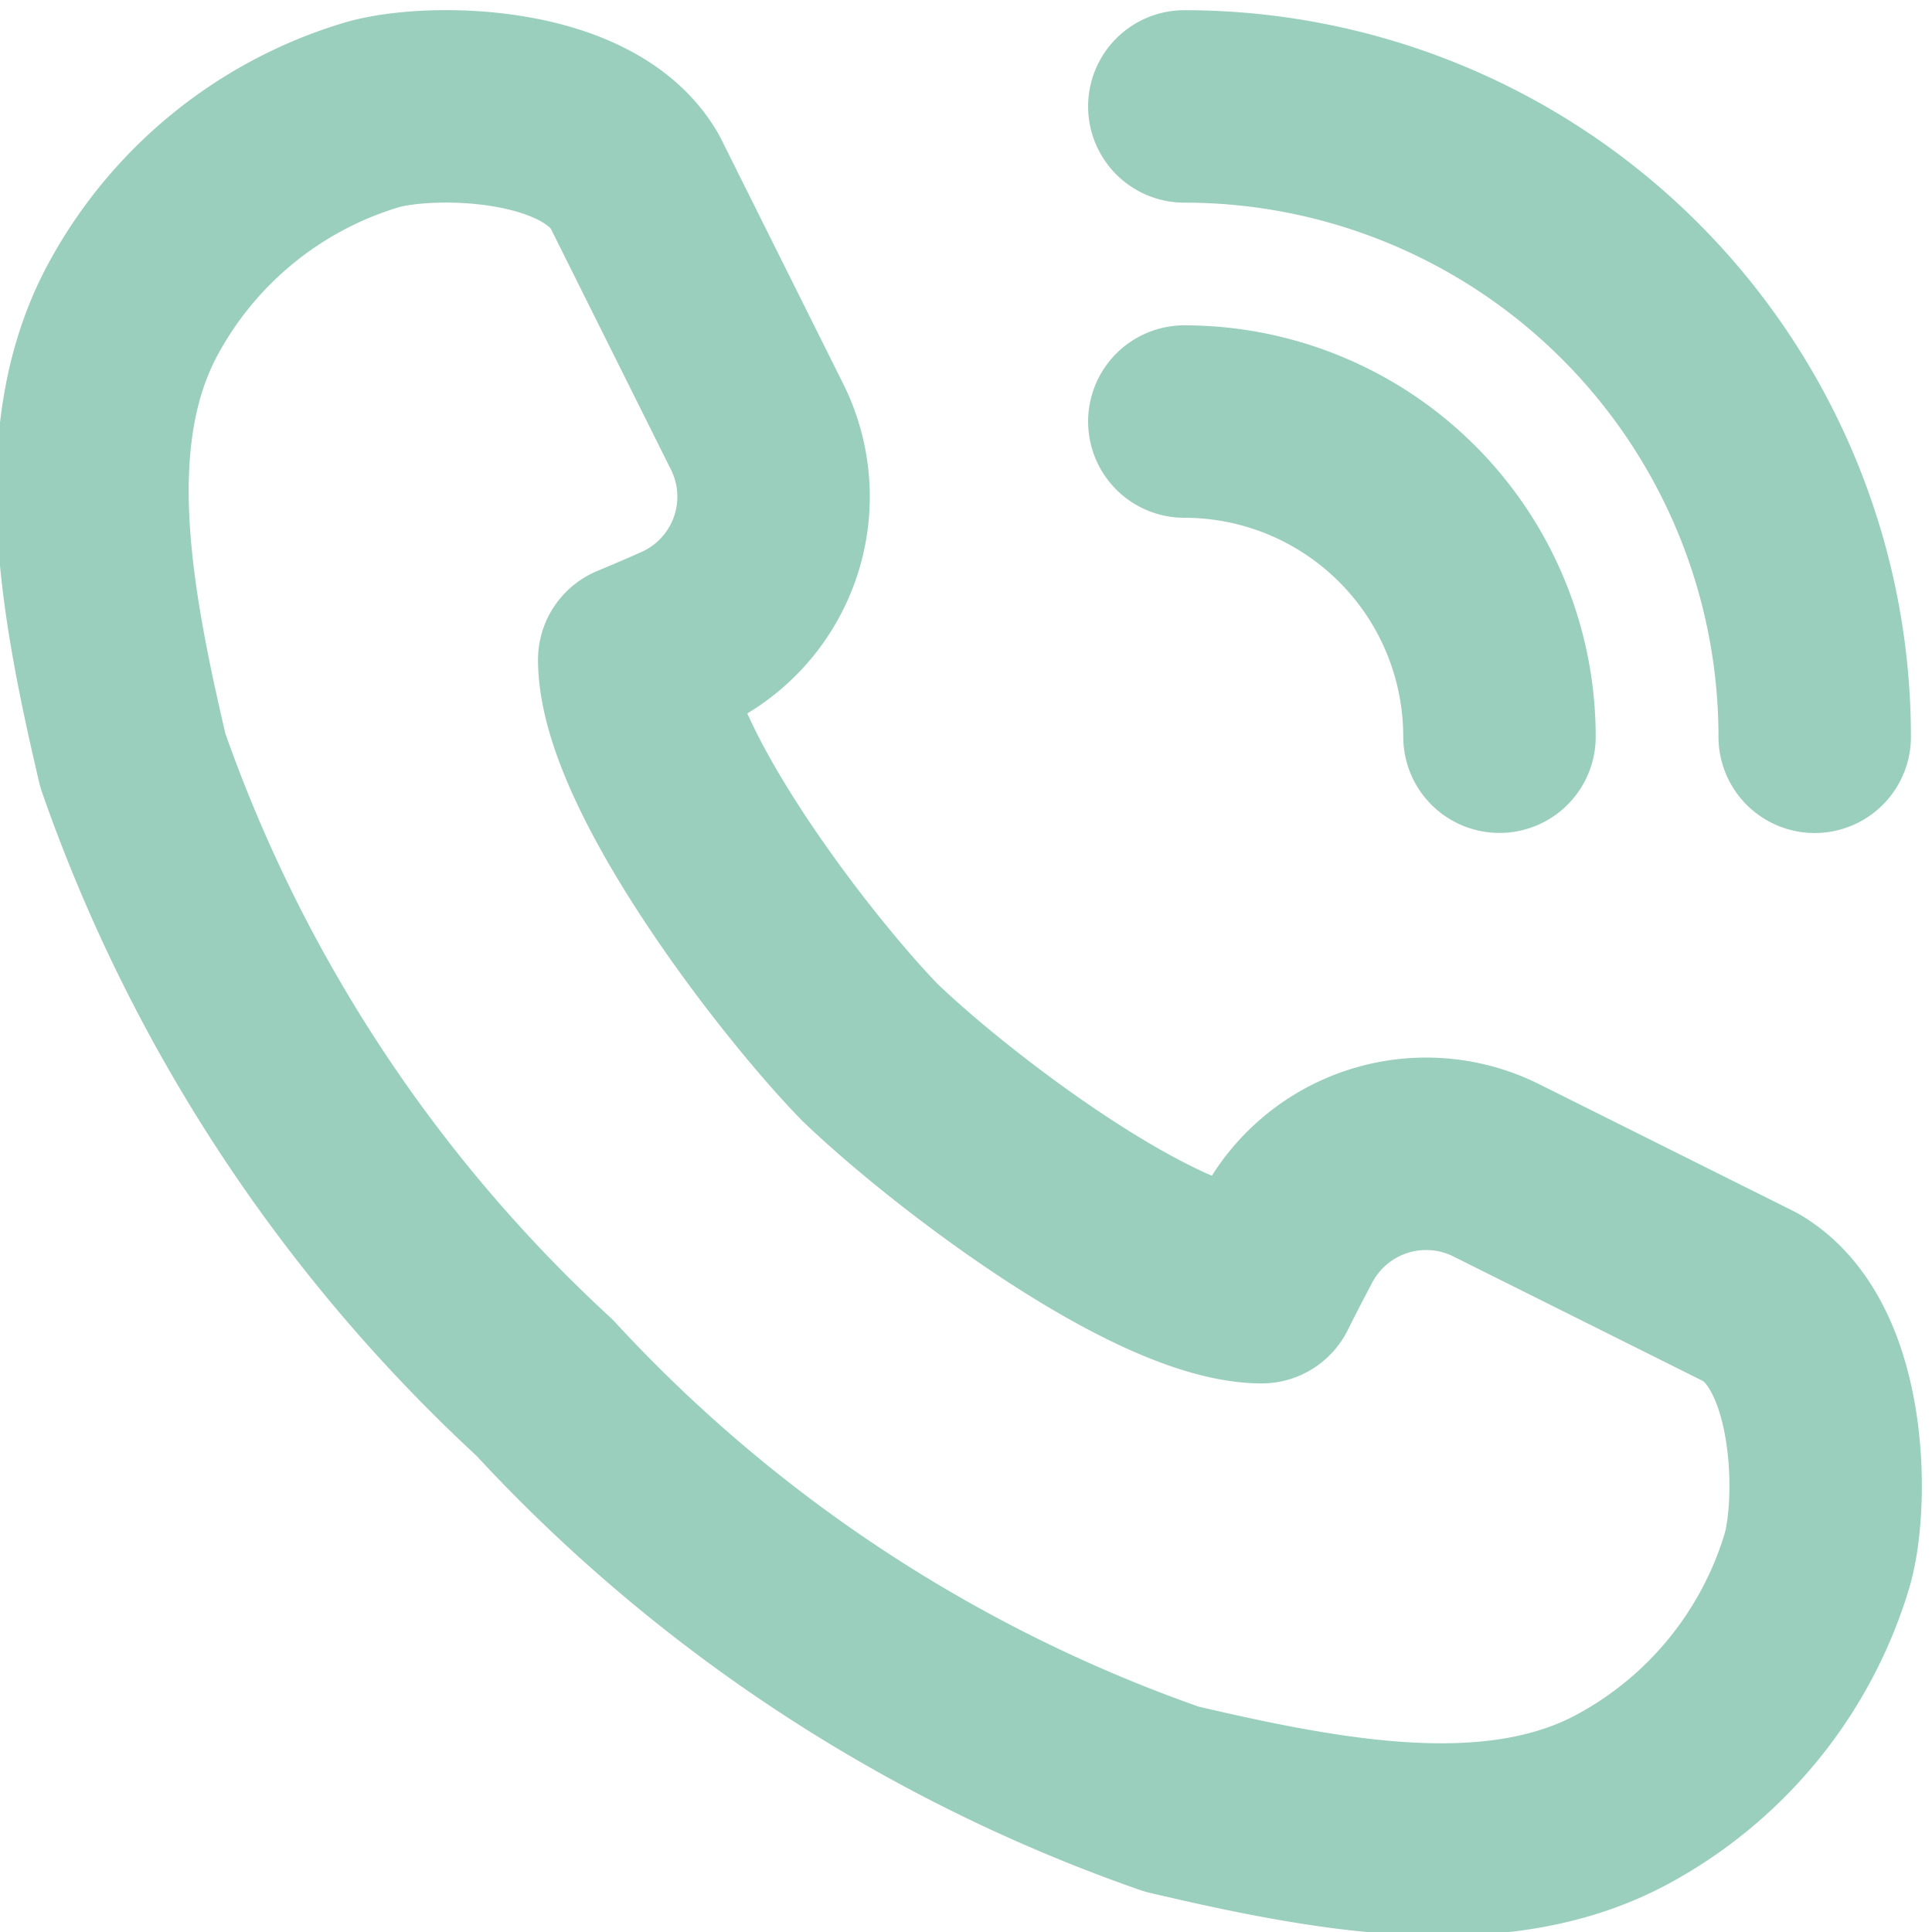
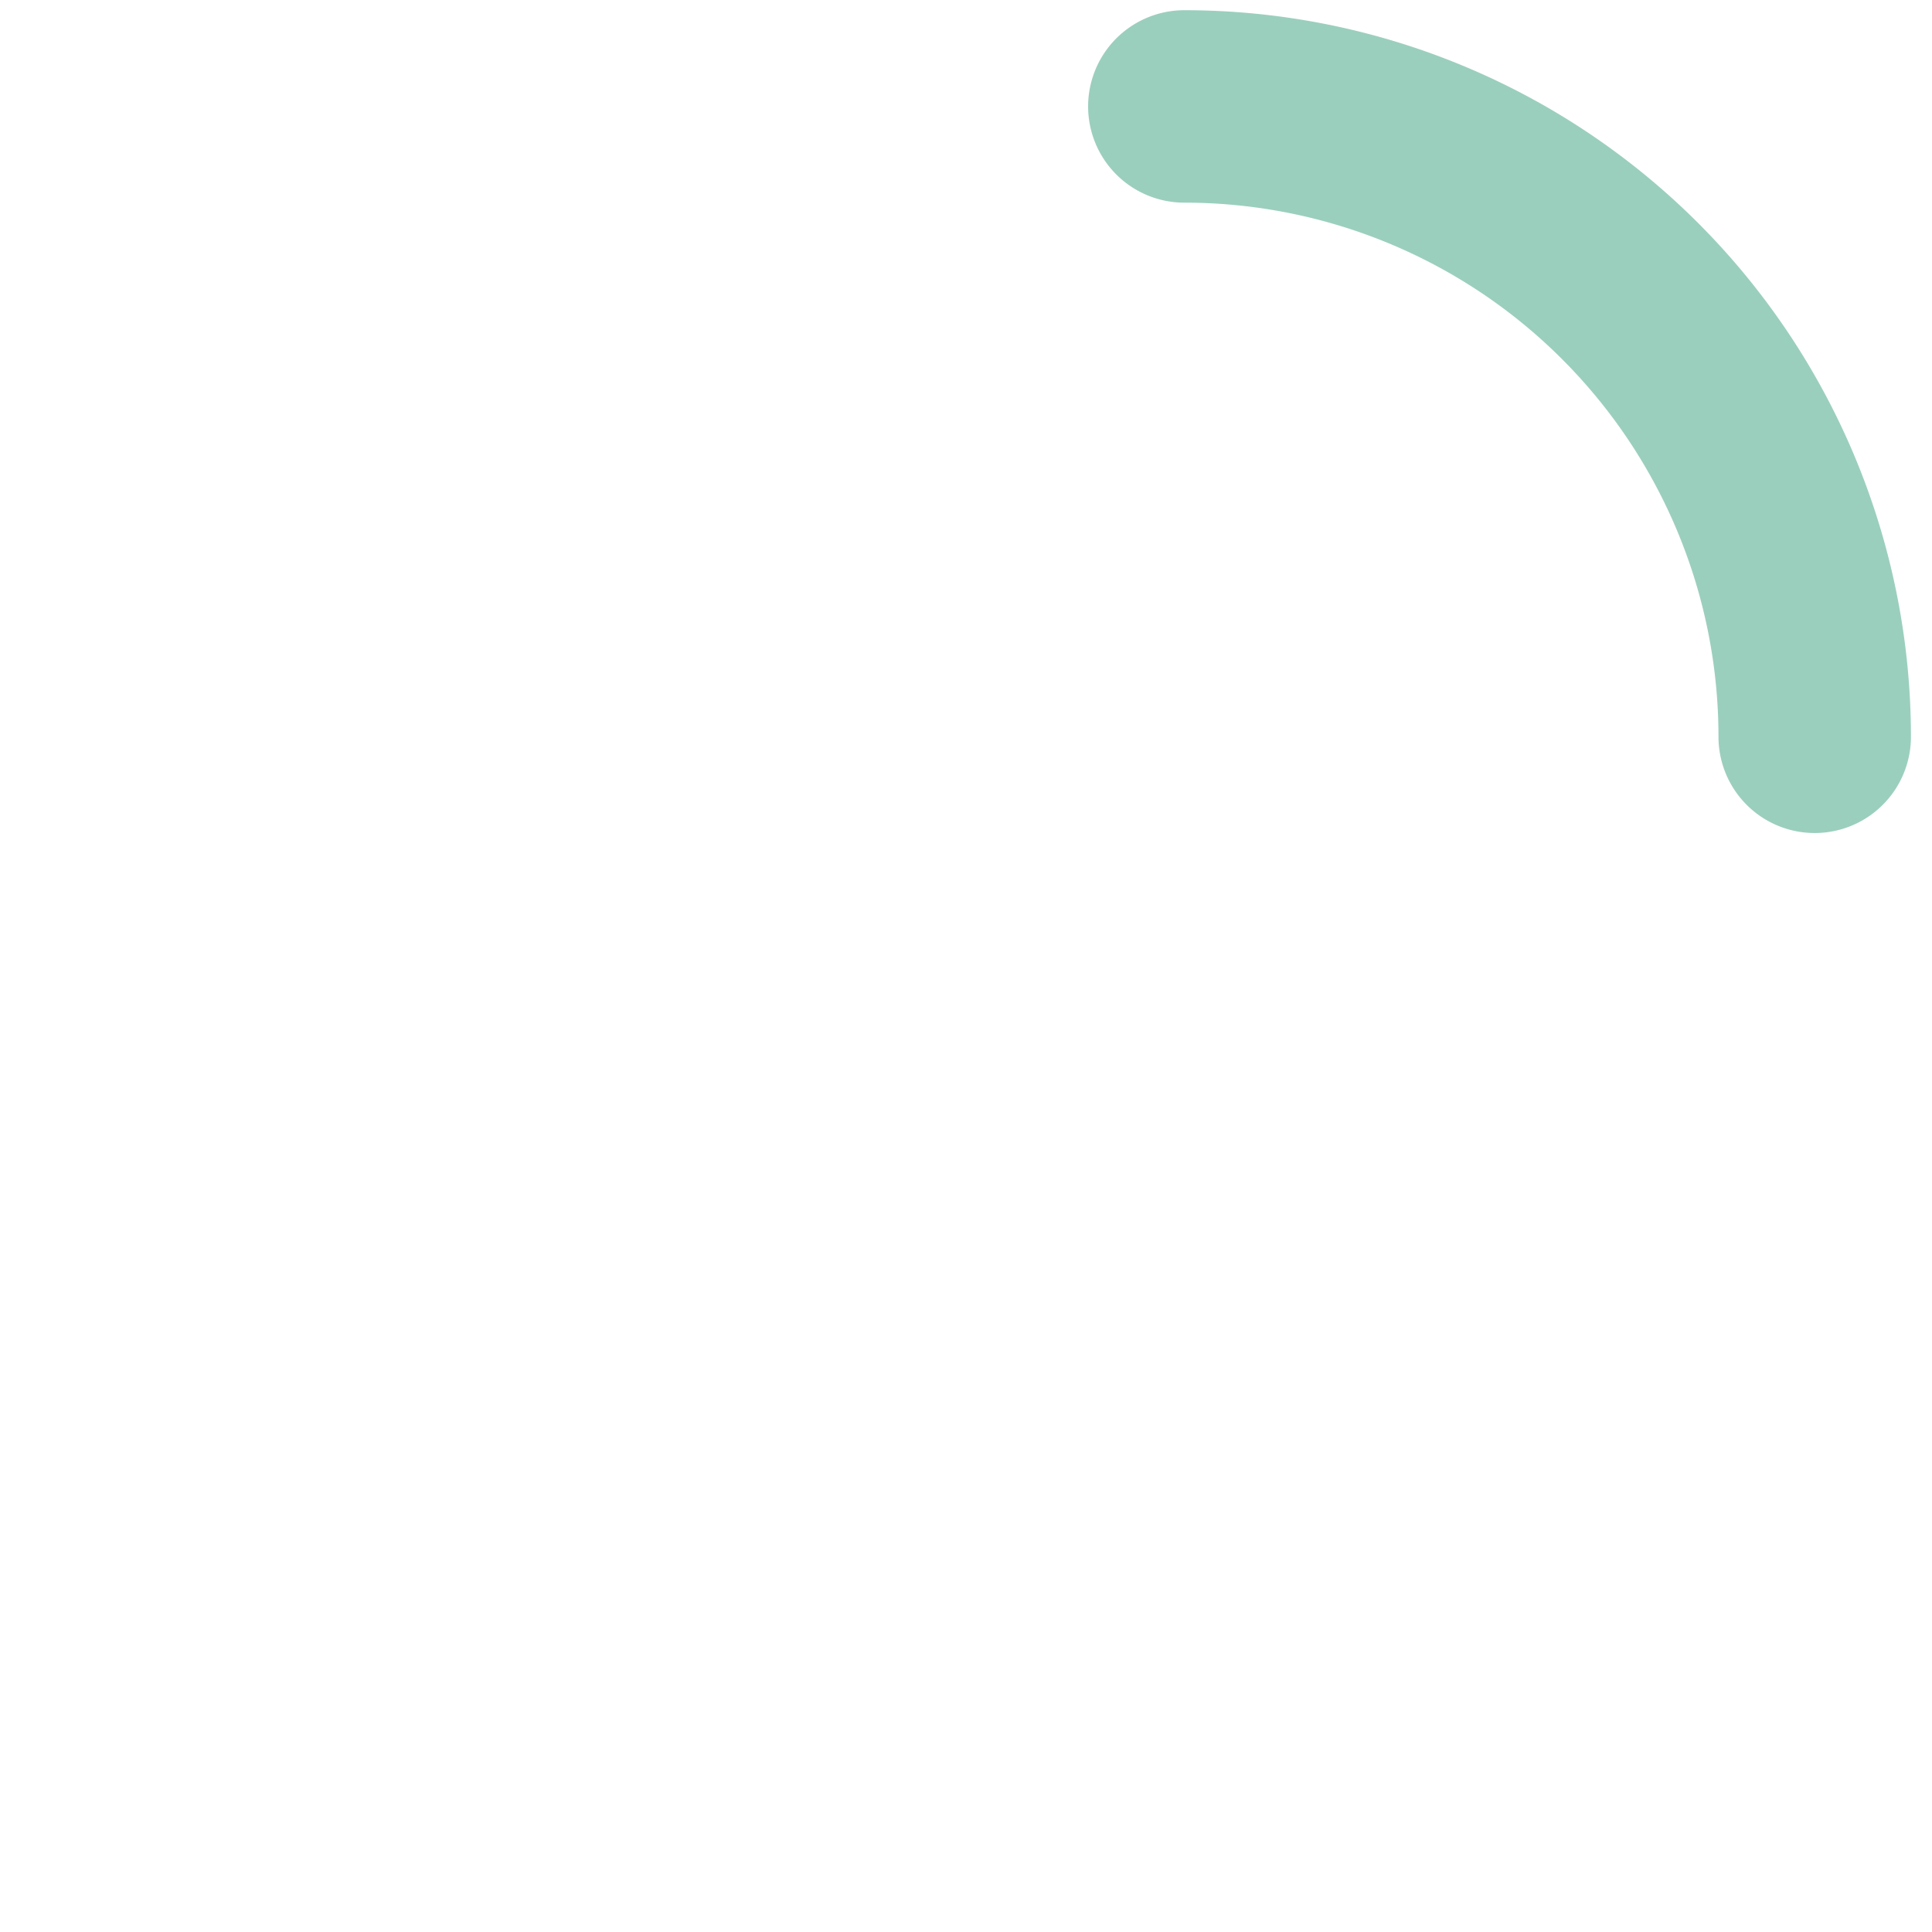
<svg xmlns="http://www.w3.org/2000/svg" width="20.078" height="20.078" viewBox="0 0 20.078 20.078">
  <g id="footer_contact_Group_268" data-name="Group 268" transform="translate(-852.8 -1131.223)">
-     <path id="Path_120" data-name="Path 120" d="M25.925,23.109c.175-.6.159-2.24-.69-2.733l-2.647-1.321a1.633,1.633,0,0,0-2.17.7c-.155.292-.266.516-.266.516-1.114-.007-3.271-1.667-4.075-2.445-.778-.8-2.438-2.961-2.445-4.075,0,0,.205-.084.482-.207a1.629,1.629,0,0,0,.794-2.217L13.637,8.778c-.492-.849-2.134-.865-2.733-.69A4.185,4.185,0,0,0,8.422,10.11c-.7,1.3-.4,2.984,0,4.688A16.047,16.047,0,0,0,12.7,21.315a16.045,16.045,0,0,0,6.517,4.276c1.7.4,3.392.7,4.688,0A4.185,4.185,0,0,0,25.925,23.109Z" transform="translate(845.759 1124.329)" fill="none" stroke="#9bcfbd" stroke-linecap="round" stroke-linejoin="round" stroke-width="2" />
    <path id="Path_121" data-name="Path 121" d="M118.879,8a6.551,6.551,0,0,1,6.551,6.551" transform="translate(746.229 1124.329)" fill="none" stroke="#9bcfbd" stroke-linecap="round" stroke-linejoin="round" stroke-width="2" />
-     <path id="Path_122" data-name="Path 122" d="M118.879,40a3.275,3.275,0,0,1,3.275,3.275" transform="translate(746.229 1095.604)" fill="none" stroke="#9bcfbd" stroke-linecap="round" stroke-linejoin="round" stroke-width="2" />
  </g>
</svg>